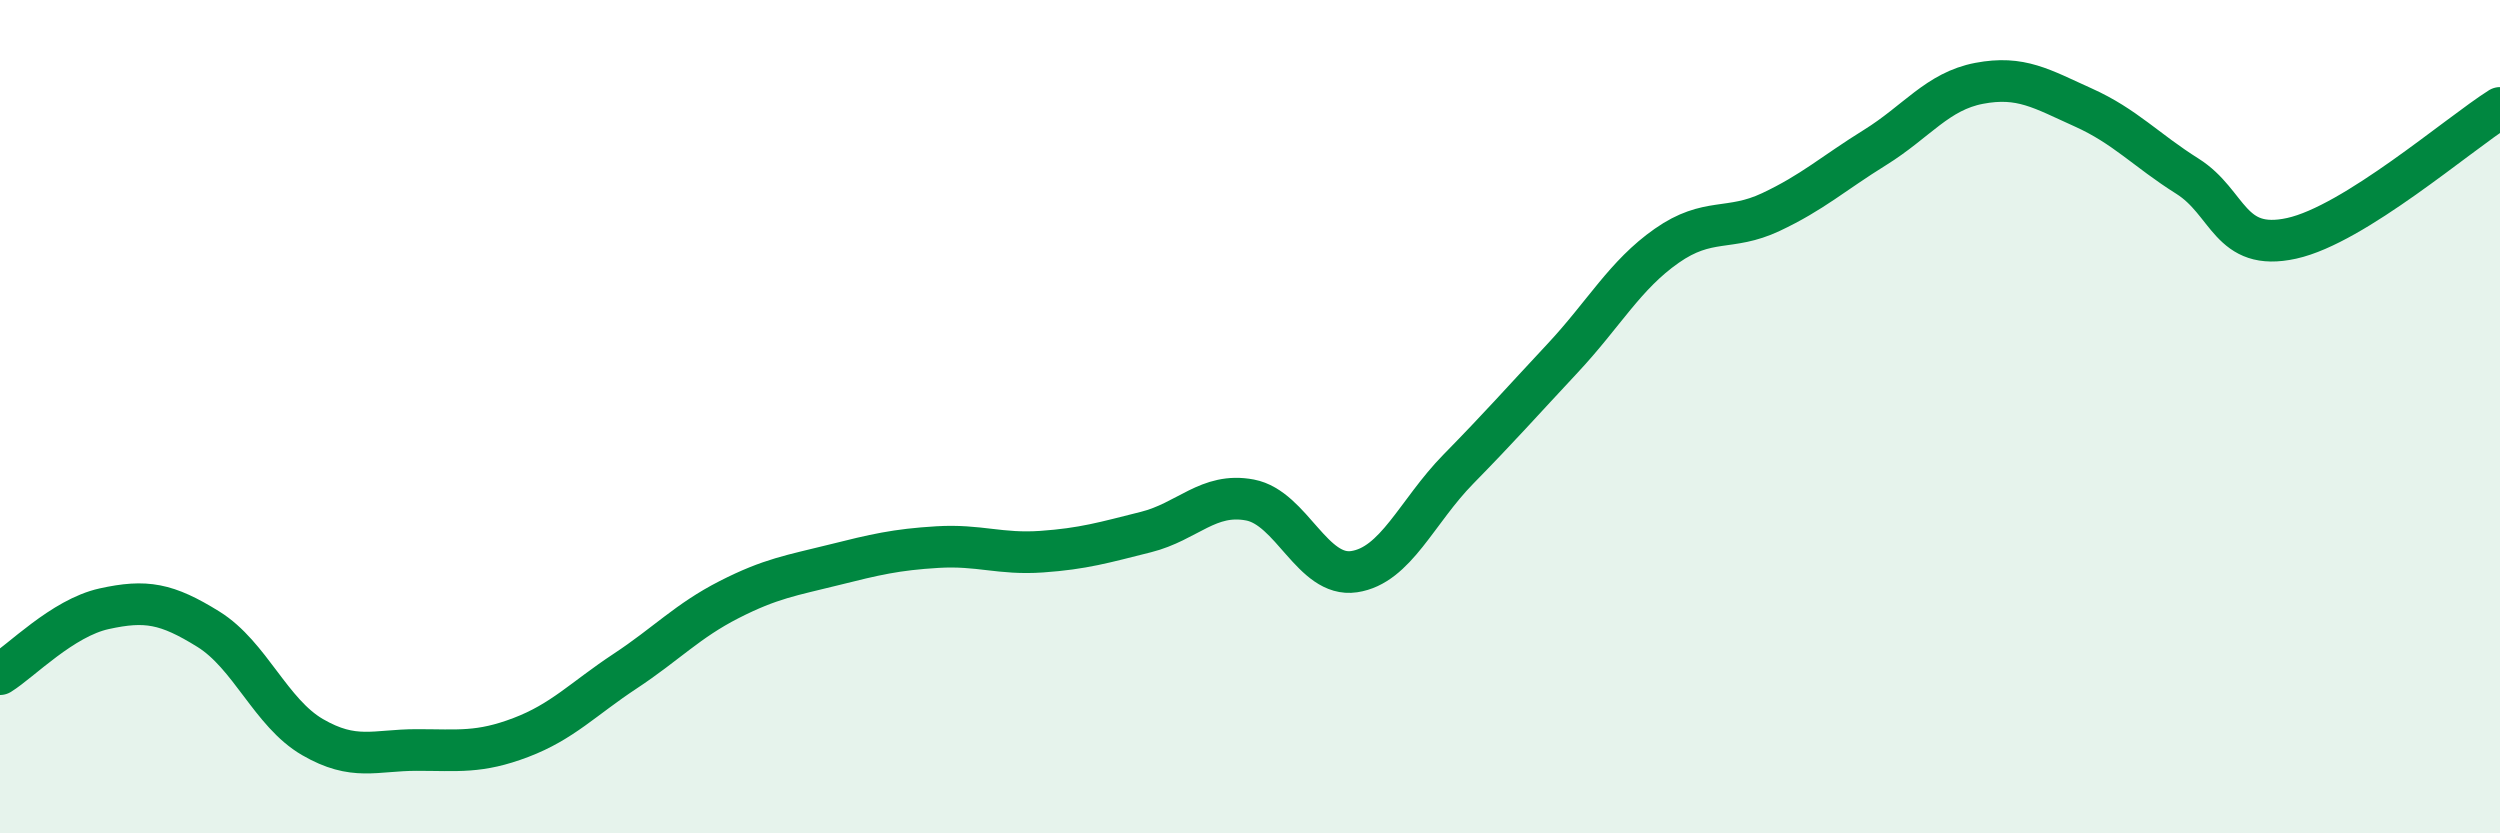
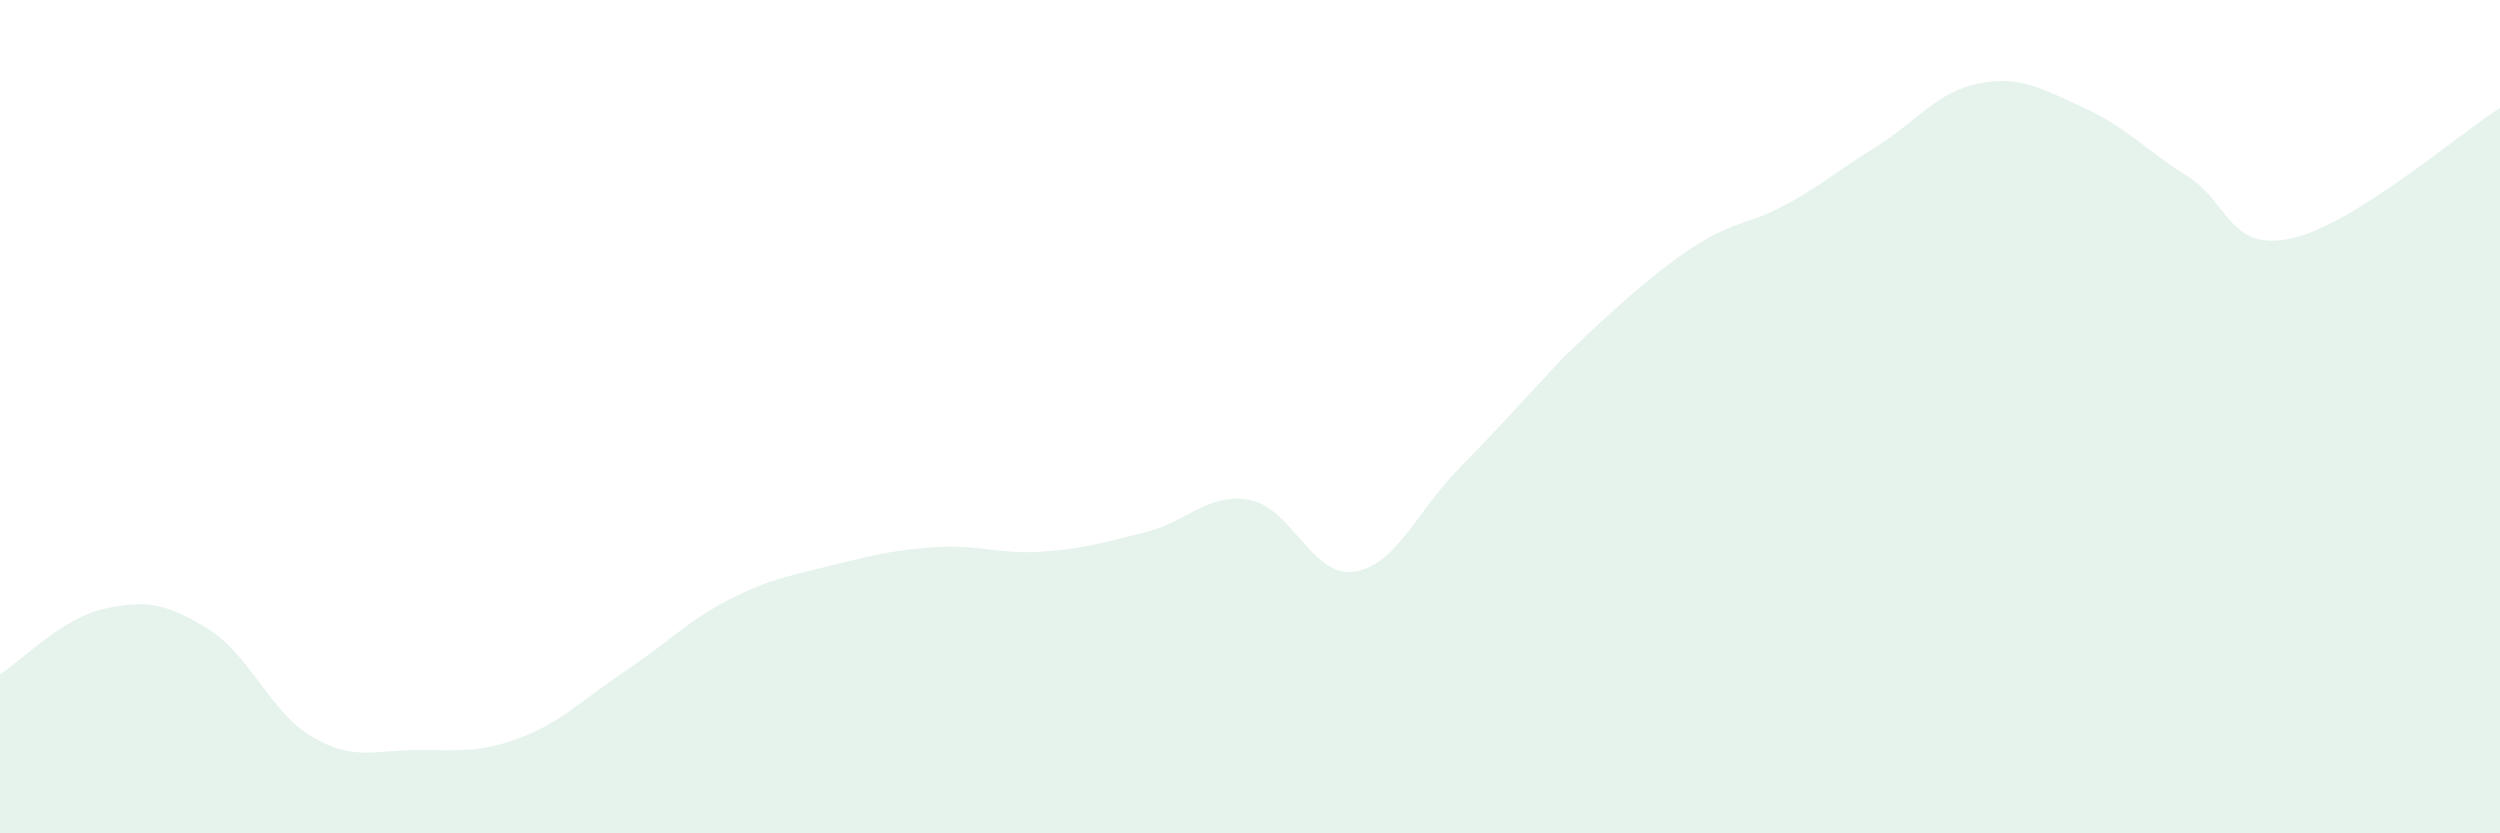
<svg xmlns="http://www.w3.org/2000/svg" width="60" height="20" viewBox="0 0 60 20">
-   <path d="M 0,16.18 C 0.5,15.87 1.5,14.83 2.5,14.61 C 3.5,14.39 4,14.48 5,15.1 C 6,15.72 6.5,17.11 7.5,17.69 C 8.5,18.27 9,18 10,18 C 11,18 11.5,18.08 12.5,17.7 C 13.5,17.32 14,16.77 15,16.11 C 16,15.45 16.5,14.9 17.5,14.39 C 18.5,13.88 19,13.81 20,13.56 C 21,13.31 21.5,13.19 22.5,13.13 C 23.5,13.07 24,13.31 25,13.24 C 26,13.17 26.5,13.02 27.5,12.77 C 28.5,12.52 29,11.81 30,12 C 31,12.19 31.5,13.87 32.5,13.72 C 33.5,13.57 34,12.28 35,11.26 C 36,10.24 36.5,9.67 37.5,8.6 C 38.5,7.53 39,6.6 40,5.9 C 41,5.2 41.5,5.56 42.5,5.09 C 43.5,4.62 44,4.16 45,3.54 C 46,2.92 46.5,2.19 47.5,2 C 48.5,1.81 49,2.13 50,2.58 C 51,3.03 51.5,3.6 52.5,4.23 C 53.5,4.86 53.5,6.05 55,5.72 C 56.5,5.39 59,3.22 60,2.59L60 20L0 20Z" fill="#008740" opacity="0.1" stroke-linecap="round" stroke-linejoin="round" />
-   <path d="M 0,16.18 C 0.5,15.87 1.5,14.83 2.5,14.61 C 3.5,14.39 4,14.48 5,15.1 C 6,15.72 6.5,17.11 7.5,17.69 C 8.5,18.27 9,18 10,18 C 11,18 11.5,18.08 12.5,17.7 C 13.5,17.32 14,16.77 15,16.11 C 16,15.45 16.5,14.9 17.5,14.39 C 18.5,13.88 19,13.81 20,13.56 C 21,13.31 21.5,13.19 22.5,13.13 C 23.5,13.07 24,13.31 25,13.24 C 26,13.17 26.5,13.02 27.5,12.77 C 28.5,12.52 29,11.81 30,12 C 31,12.19 31.5,13.87 32.5,13.72 C 33.5,13.57 34,12.28 35,11.26 C 36,10.24 36.5,9.67 37.5,8.6 C 38.5,7.53 39,6.6 40,5.9 C 41,5.2 41.5,5.56 42.5,5.09 C 43.5,4.62 44,4.16 45,3.54 C 46,2.92 46.5,2.19 47.5,2 C 48.5,1.81 49,2.13 50,2.58 C 51,3.03 51.5,3.6 52.5,4.23 C 53.5,4.86 53.5,6.05 55,5.72 C 56.5,5.39 59,3.22 60,2.59" stroke="#008740" stroke-width="1" fill="none" stroke-linecap="round" stroke-linejoin="round" />
+   <path d="M 0,16.18 C 0.5,15.87 1.5,14.83 2.5,14.61 C 3.5,14.39 4,14.48 5,15.1 C 6,15.72 6.5,17.11 7.5,17.69 C 8.5,18.27 9,18 10,18 C 11,18 11.5,18.08 12.5,17.7 C 13.5,17.32 14,16.77 15,16.11 C 16,15.45 16.5,14.9 17.5,14.39 C 18.5,13.88 19,13.81 20,13.56 C 21,13.31 21.5,13.19 22.5,13.13 C 23.5,13.07 24,13.31 25,13.24 C 26,13.17 26.5,13.02 27.5,12.77 C 28.5,12.52 29,11.81 30,12 C 31,12.19 31.5,13.87 32.5,13.72 C 33.5,13.57 34,12.28 35,11.26 C 36,10.24 36.5,9.67 37.5,8.6 C 41,5.2 41.5,5.56 42.5,5.09 C 43.5,4.62 44,4.16 45,3.54 C 46,2.92 46.5,2.19 47.5,2 C 48.5,1.81 49,2.13 50,2.58 C 51,3.03 51.5,3.6 52.5,4.23 C 53.5,4.86 53.5,6.05 55,5.72 C 56.5,5.39 59,3.22 60,2.59L60 20L0 20Z" fill="#008740" opacity="0.1" stroke-linecap="round" stroke-linejoin="round" />
</svg>